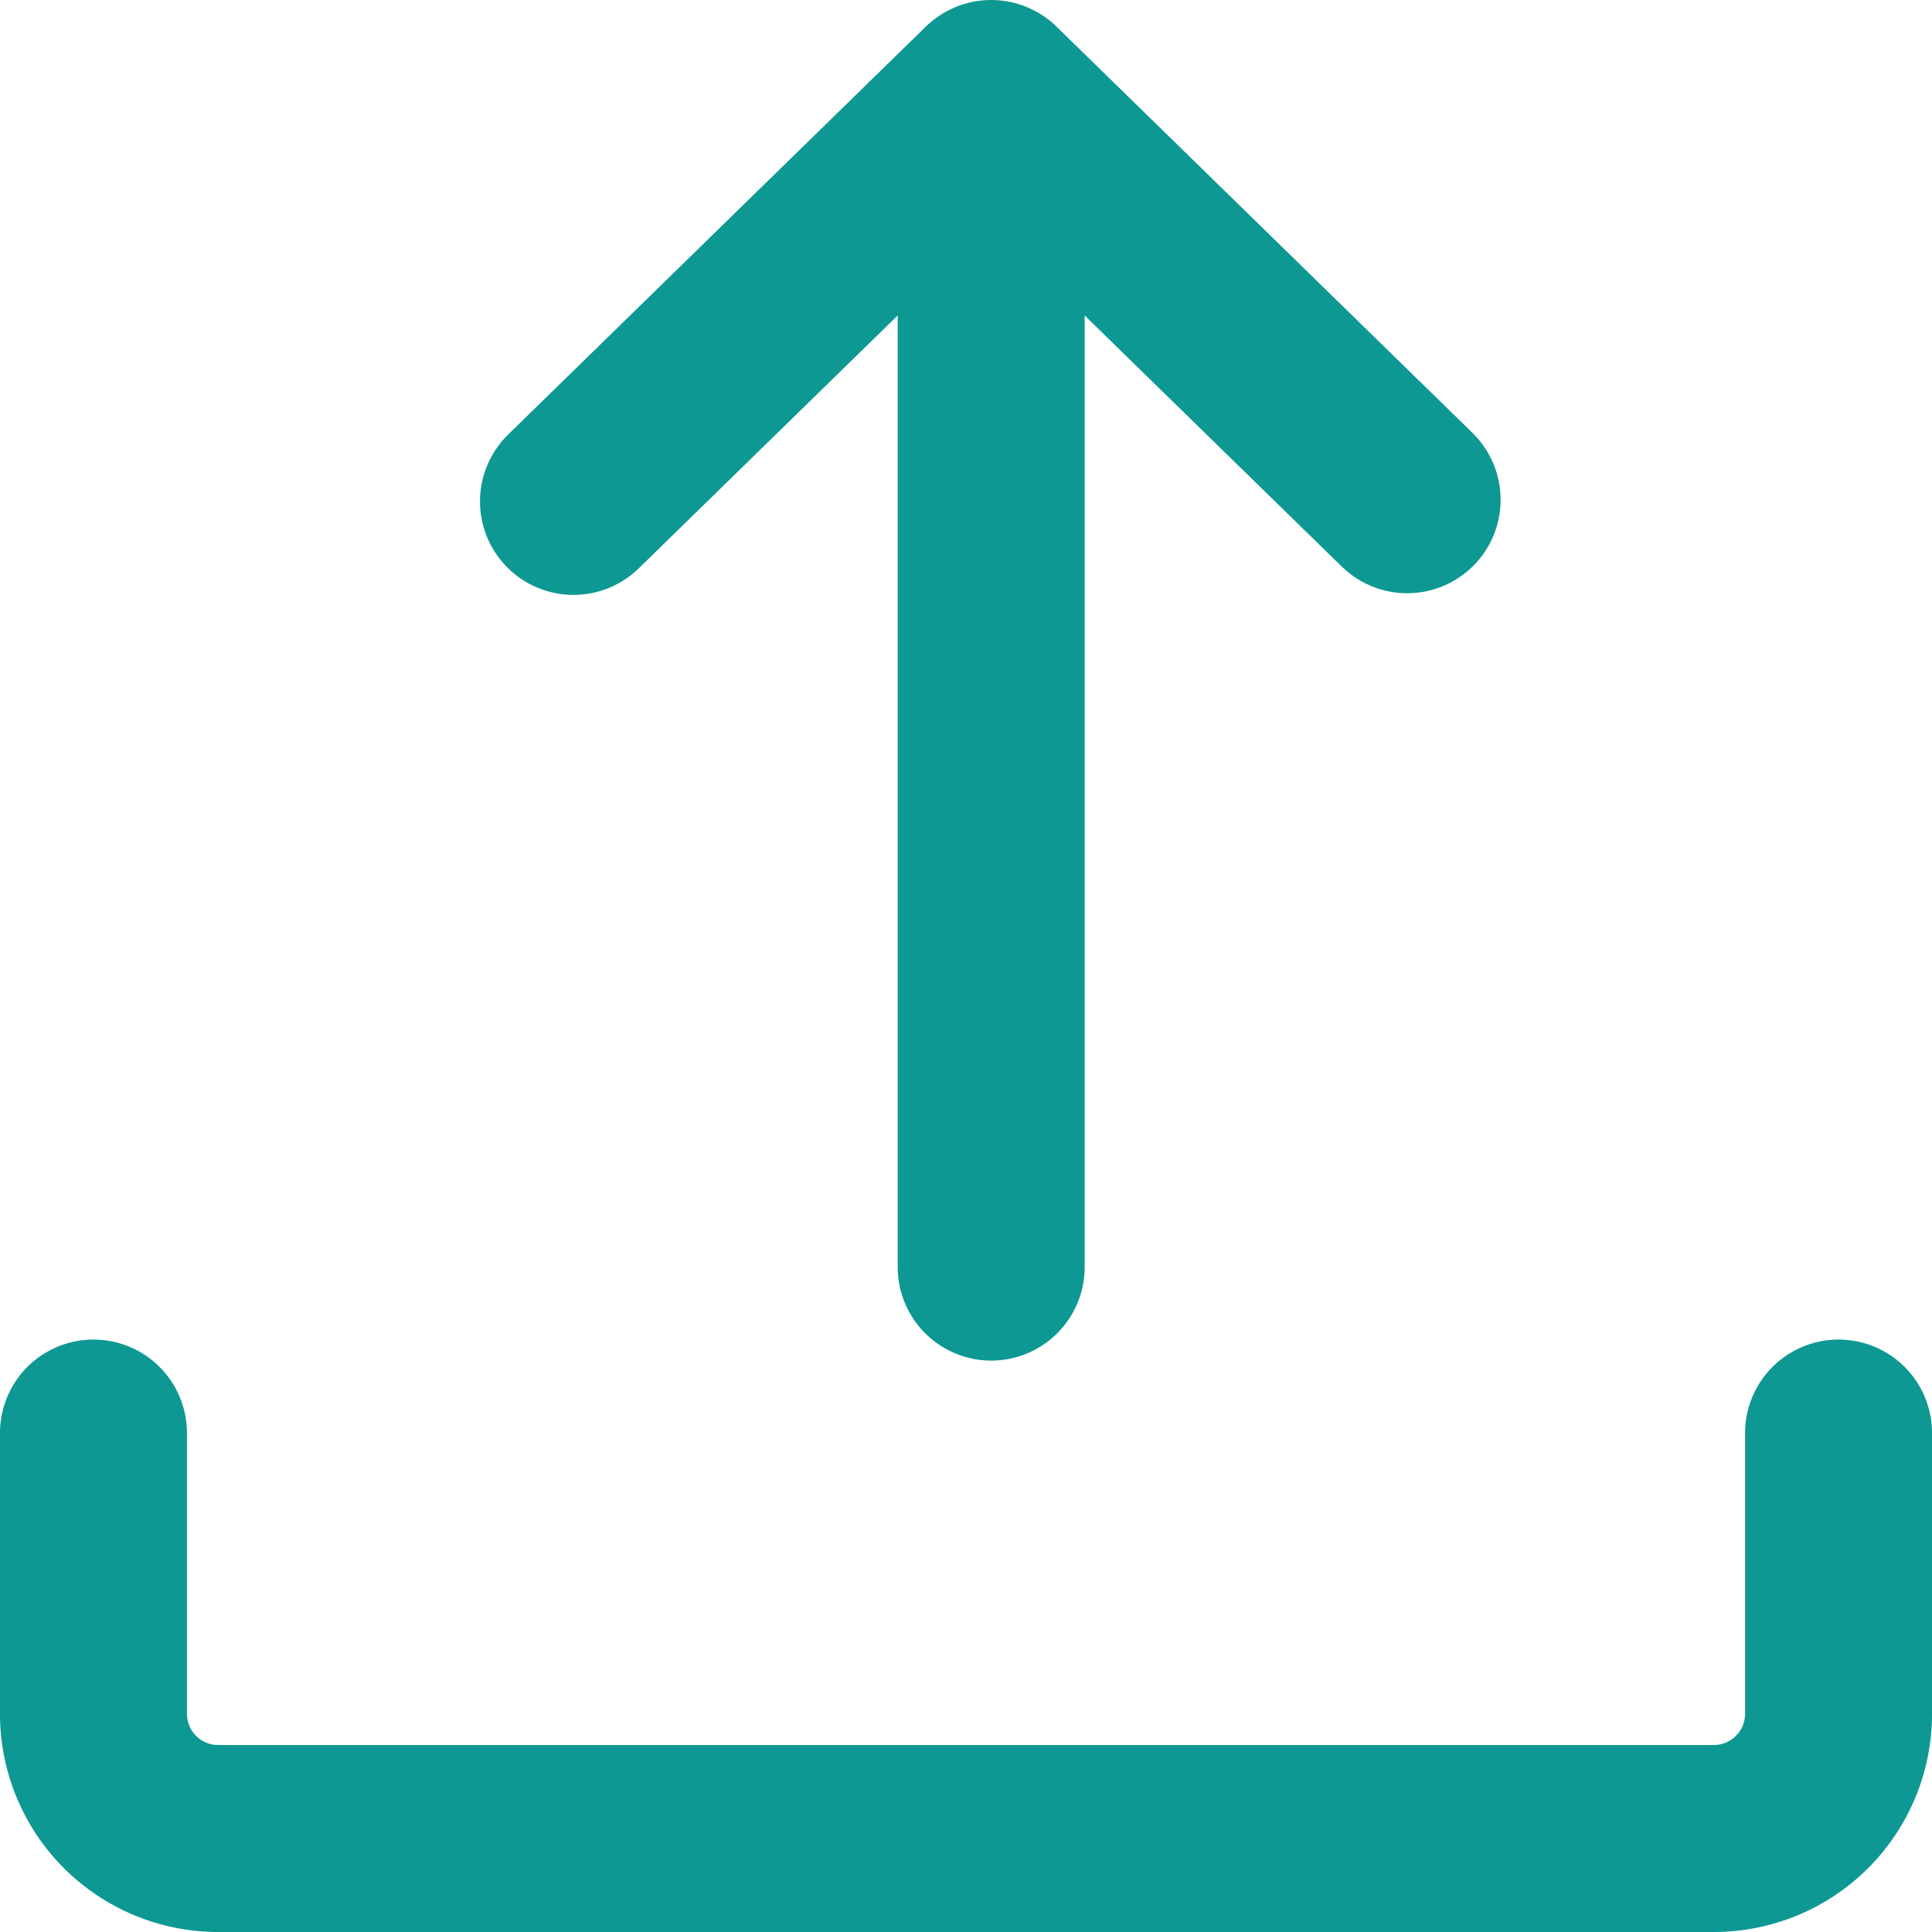
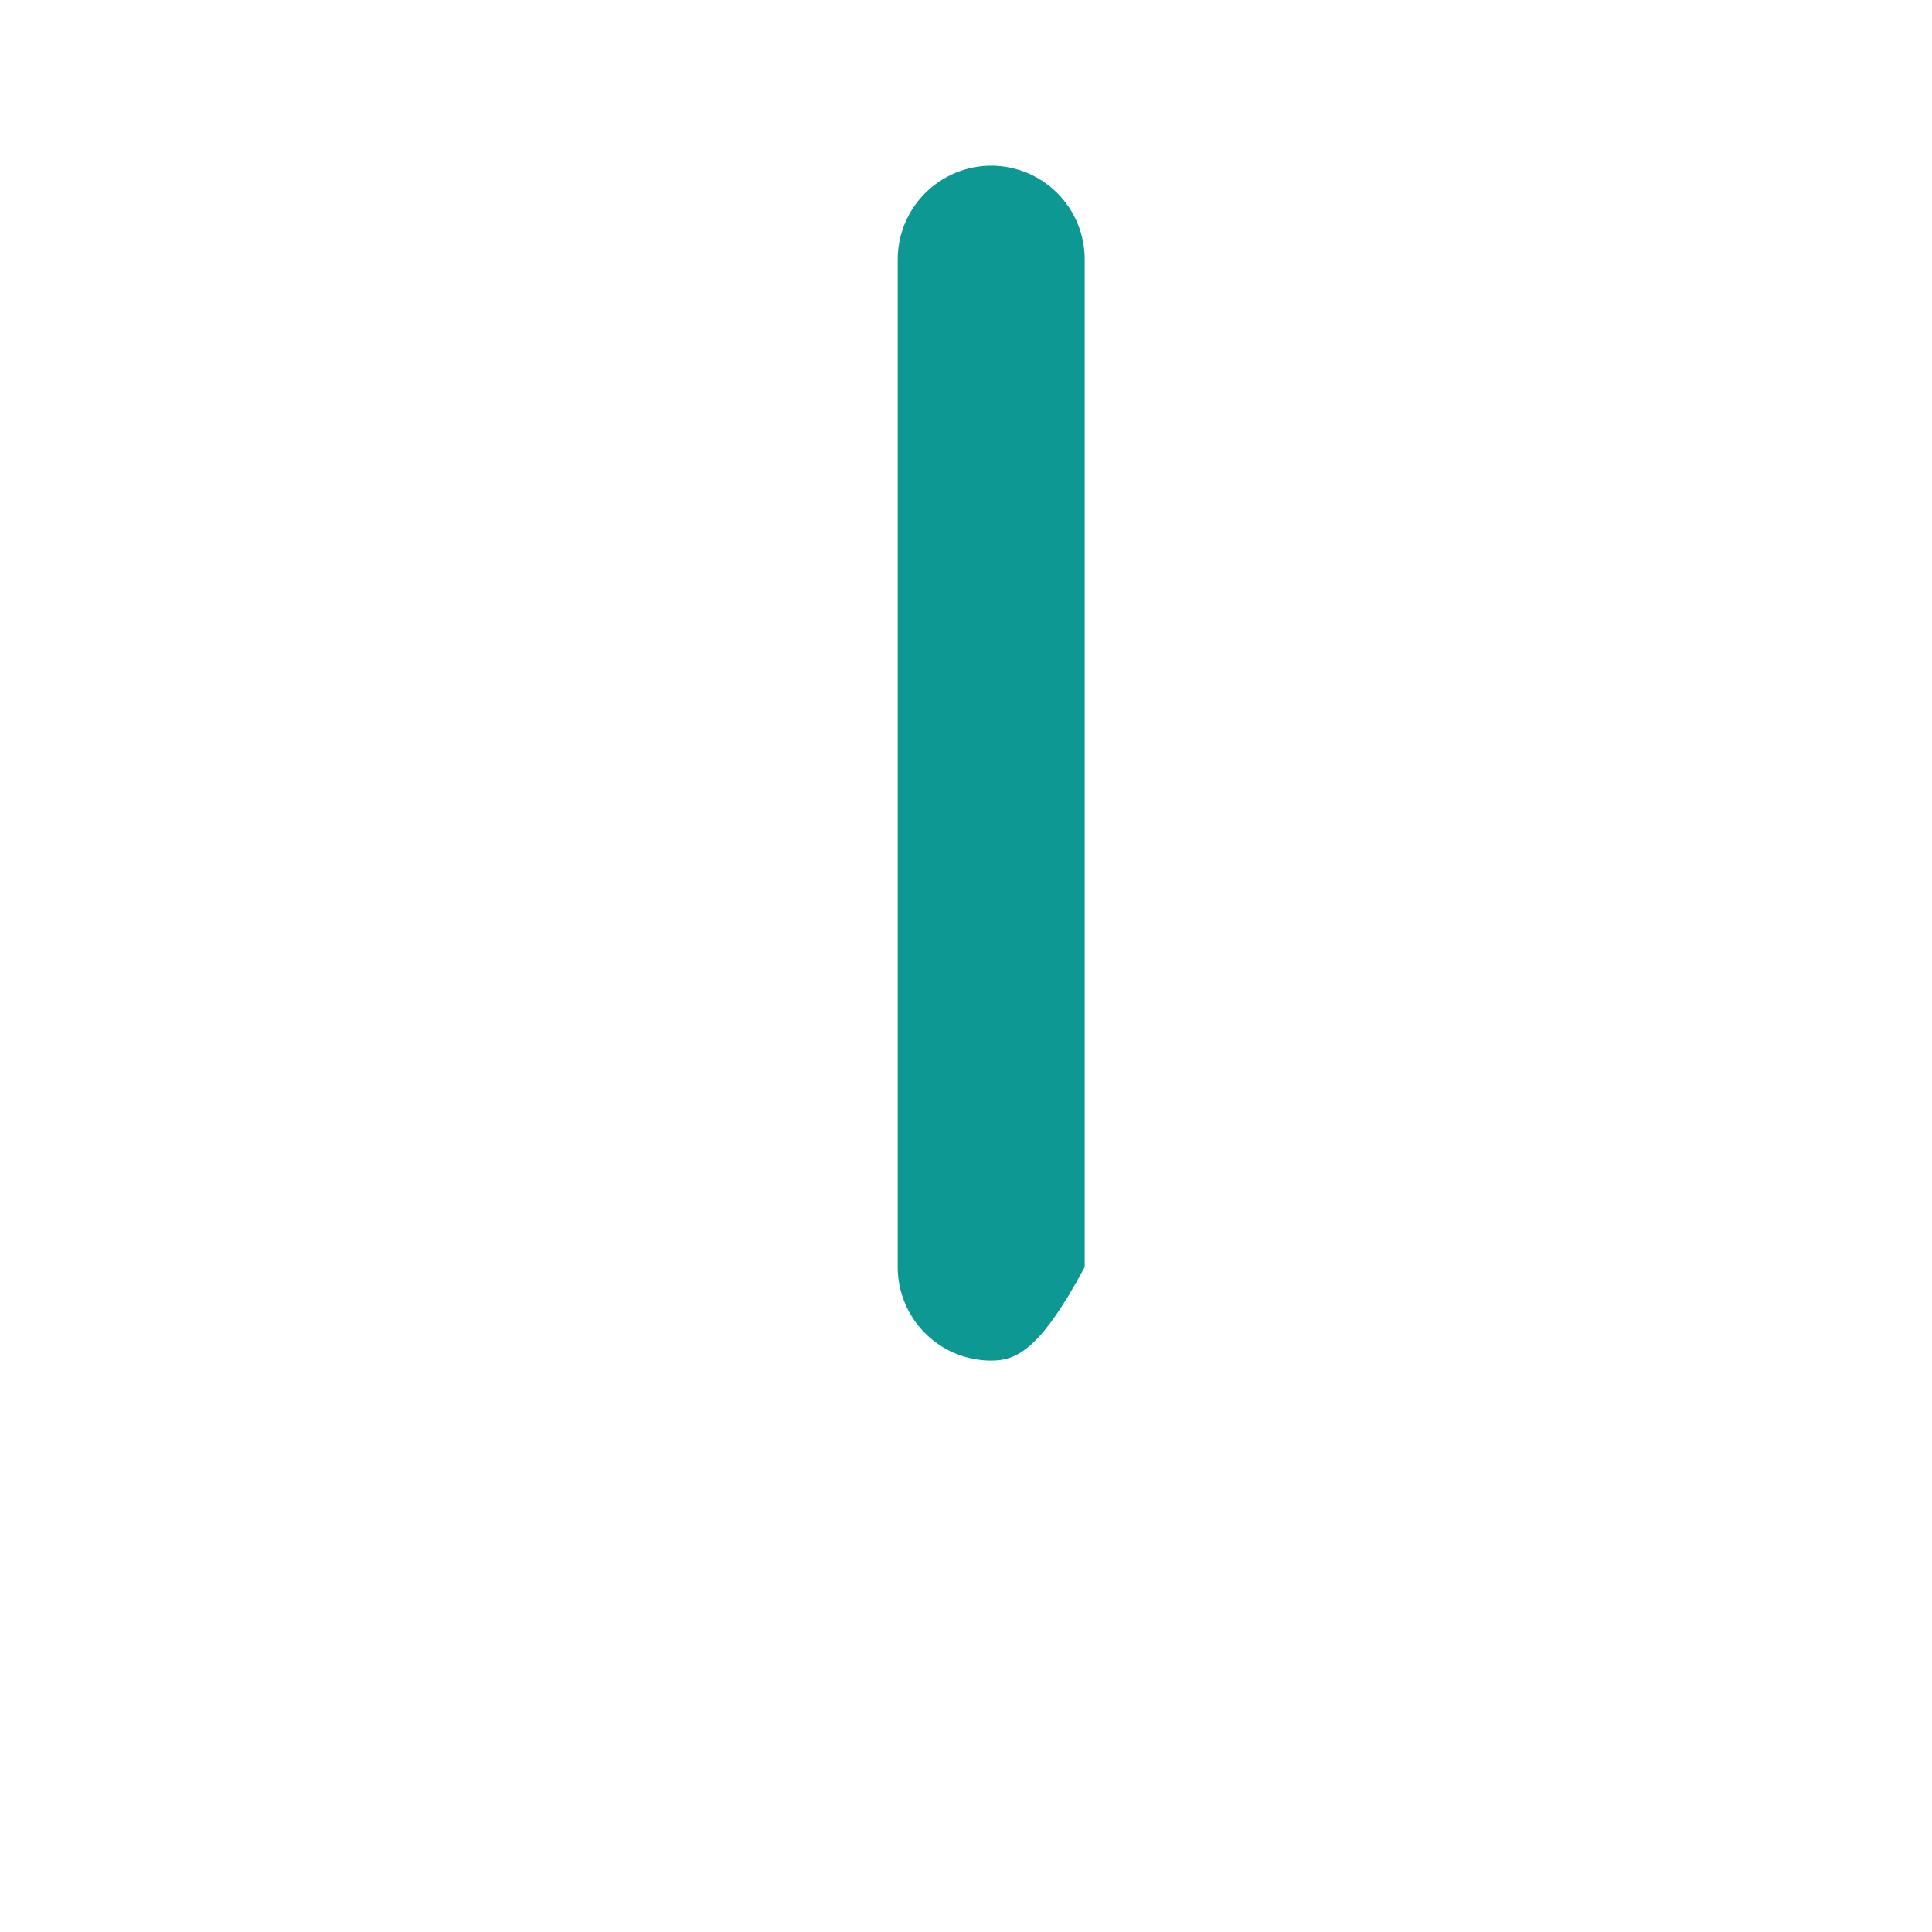
<svg xmlns="http://www.w3.org/2000/svg" width="60" height="60" viewBox="0 0 60 60" fill="none">
-   <path fill-rule="evenodd" clip-rule="evenodd" d="M2.902 41.601C3.672 41.601 4.411 41.907 4.955 42.451C5.5 42.995 5.806 43.734 5.806 44.504V53.225C5.806 53.76 6.239 54.193 6.773 54.193H53.227C53.483 54.193 53.73 54.091 53.911 53.91C54.093 53.728 54.195 53.482 54.195 53.225V44.504C54.195 43.734 54.501 42.995 55.045 42.451C55.59 41.907 56.328 41.601 57.098 41.601C57.868 41.601 58.606 41.907 59.151 42.451C59.695 42.995 60.001 43.734 60.001 44.504V53.225C60.001 55.022 59.288 56.745 58.017 58.016C56.747 59.286 55.023 60 53.227 60H6.773C4.977 60 3.254 59.286 1.983 58.016C0.713 56.745 -0.001 55.022 -0.001 53.225V44.504C-0.001 43.734 0.305 42.995 0.849 42.451C1.394 41.907 2.132 41.601 2.902 41.601Z" fill="#0D9893" />
-   <path fill-rule="evenodd" clip-rule="evenodd" d="M30.782 5.146C31.552 5.146 32.291 5.452 32.835 5.997C33.38 6.541 33.686 7.28 33.686 8.05V39.352C33.686 40.121 33.38 40.86 32.835 41.404C32.291 41.949 31.552 42.255 30.782 42.255C30.012 42.255 29.274 41.949 28.729 41.404C28.185 40.86 27.879 40.121 27.879 39.352V8.054C27.879 7.284 28.185 6.545 28.729 6.001C29.274 5.456 30.012 5.146 30.782 5.146Z" fill="#0D9893" />
-   <path fill-rule="evenodd" clip-rule="evenodd" d="M28.753 0.826C29.296 0.297 30.023 0 30.782 0C31.54 0 32.268 0.297 32.81 0.826L45.755 13.469C46.294 14.01 46.599 14.741 46.603 15.505C46.608 16.268 46.311 17.003 45.777 17.549C45.244 18.095 44.516 18.409 43.753 18.423C42.989 18.437 42.251 18.149 41.698 17.623L30.782 6.962L19.865 17.623C19.593 17.895 19.271 18.11 18.915 18.257C18.56 18.403 18.179 18.477 17.794 18.475C17.41 18.473 17.03 18.395 16.676 18.245C16.322 18.095 16.002 17.876 15.733 17.601C15.464 17.326 15.253 17 15.111 16.643C14.97 16.285 14.9 15.903 14.907 15.519C14.914 15.135 14.997 14.756 15.152 14.404C15.307 14.052 15.53 13.734 15.808 13.469L28.753 0.826Z" fill="#0D9893" />
+   <path fill-rule="evenodd" clip-rule="evenodd" d="M30.782 5.146C31.552 5.146 32.291 5.452 32.835 5.997C33.38 6.541 33.686 7.28 33.686 8.05V39.352C32.291 41.949 31.552 42.255 30.782 42.255C30.012 42.255 29.274 41.949 28.729 41.404C28.185 40.86 27.879 40.121 27.879 39.352V8.054C27.879 7.284 28.185 6.545 28.729 6.001C29.274 5.456 30.012 5.146 30.782 5.146Z" fill="#0D9893" />
</svg>